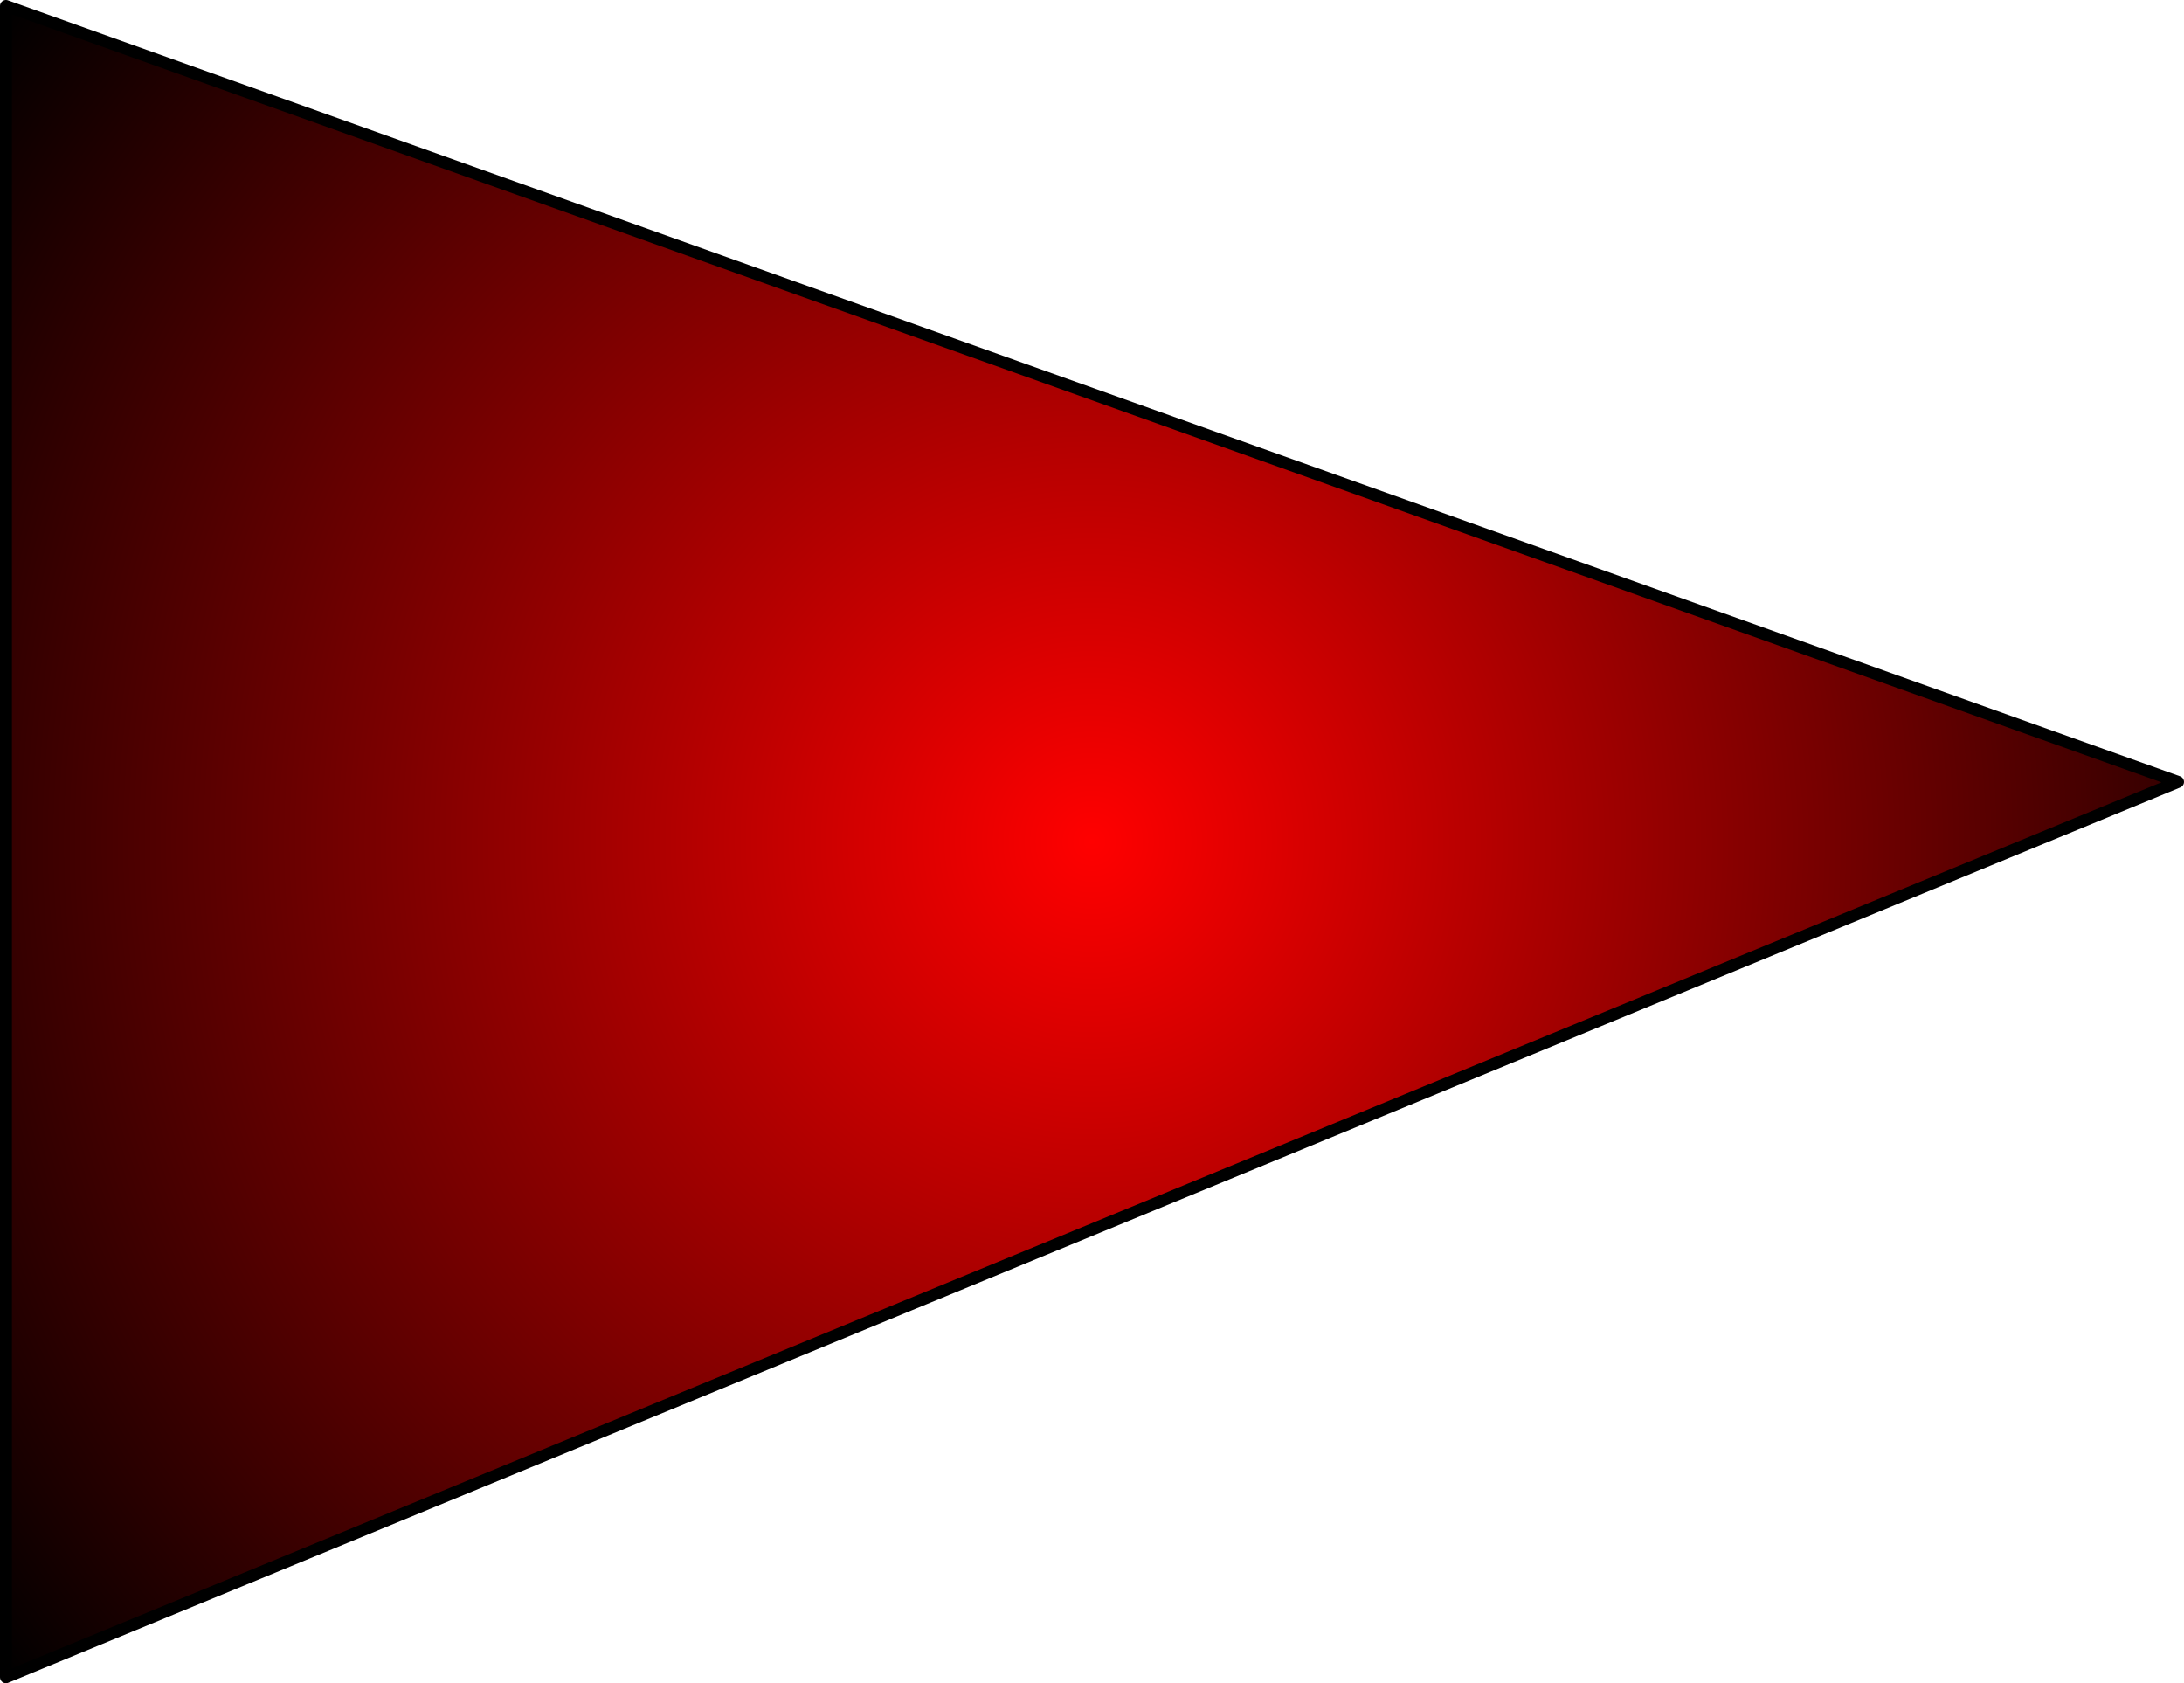
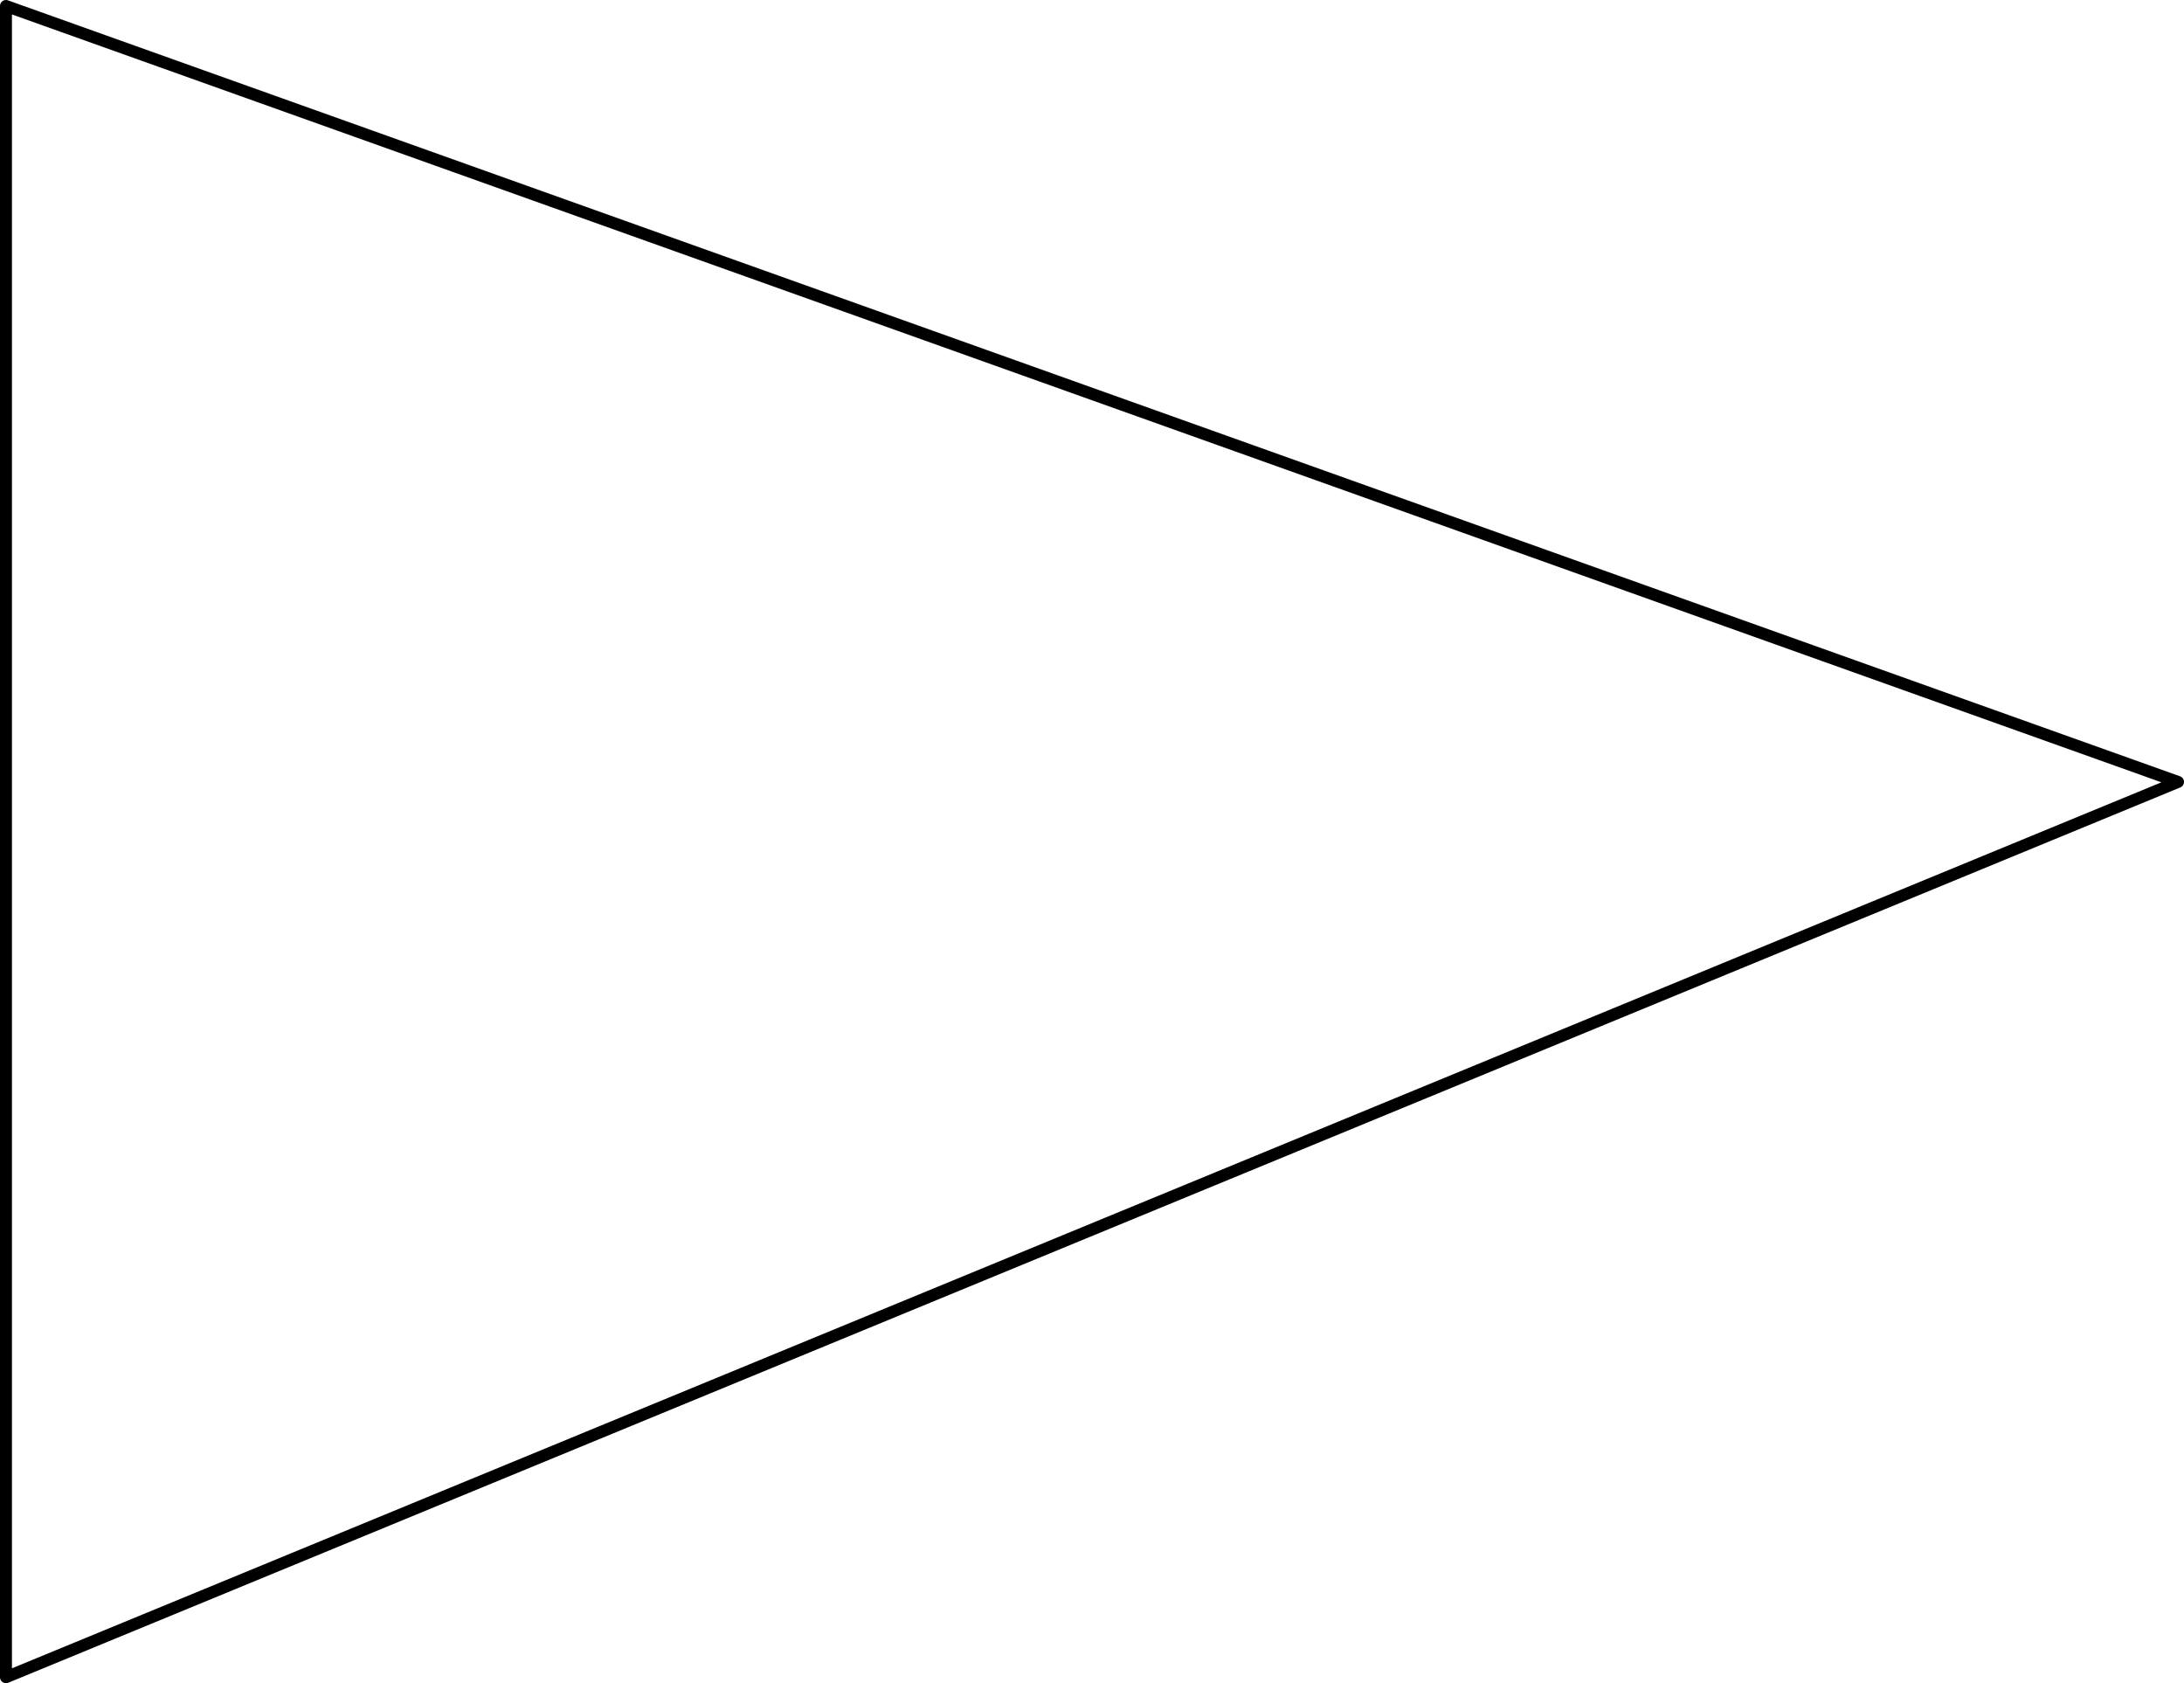
<svg xmlns="http://www.w3.org/2000/svg" height="141.0px" width="183.0px">
  <g transform="matrix(1.0, 0.0, 0.0, 1.0, -1.0, 65.5)">
-     <path d="M183.5 0.0 L1.5 75.0 1.5 -65.0 183.5 0.0" fill="url(#gradient0)" fill-rule="evenodd" stroke="none" />
-     <path d="M183.5 0.0 L1.5 -65.0 1.5 75.0 183.5 0.0 Z" fill="none" stroke="#000000" stroke-linecap="round" stroke-linejoin="round" stroke-width="1.0" />
+     <path d="M183.5 0.0 L1.5 -65.0 1.5 75.0 183.5 0.0 " fill="none" stroke="#000000" stroke-linecap="round" stroke-linejoin="round" stroke-width="1.0" />
  </g>
  <defs>
    <radialGradient cx="0" cy="0" gradientTransform="matrix(0.14, 0.0, 0.0, 0.14, 92.5, 5.0)" gradientUnits="userSpaceOnUse" id="gradient0" r="819.2" spreadMethod="pad">
      <stop offset="0.0" stop-color="#ff0000" />
      <stop offset="1.0" stop-color="#000000" />
    </radialGradient>
  </defs>
</svg>